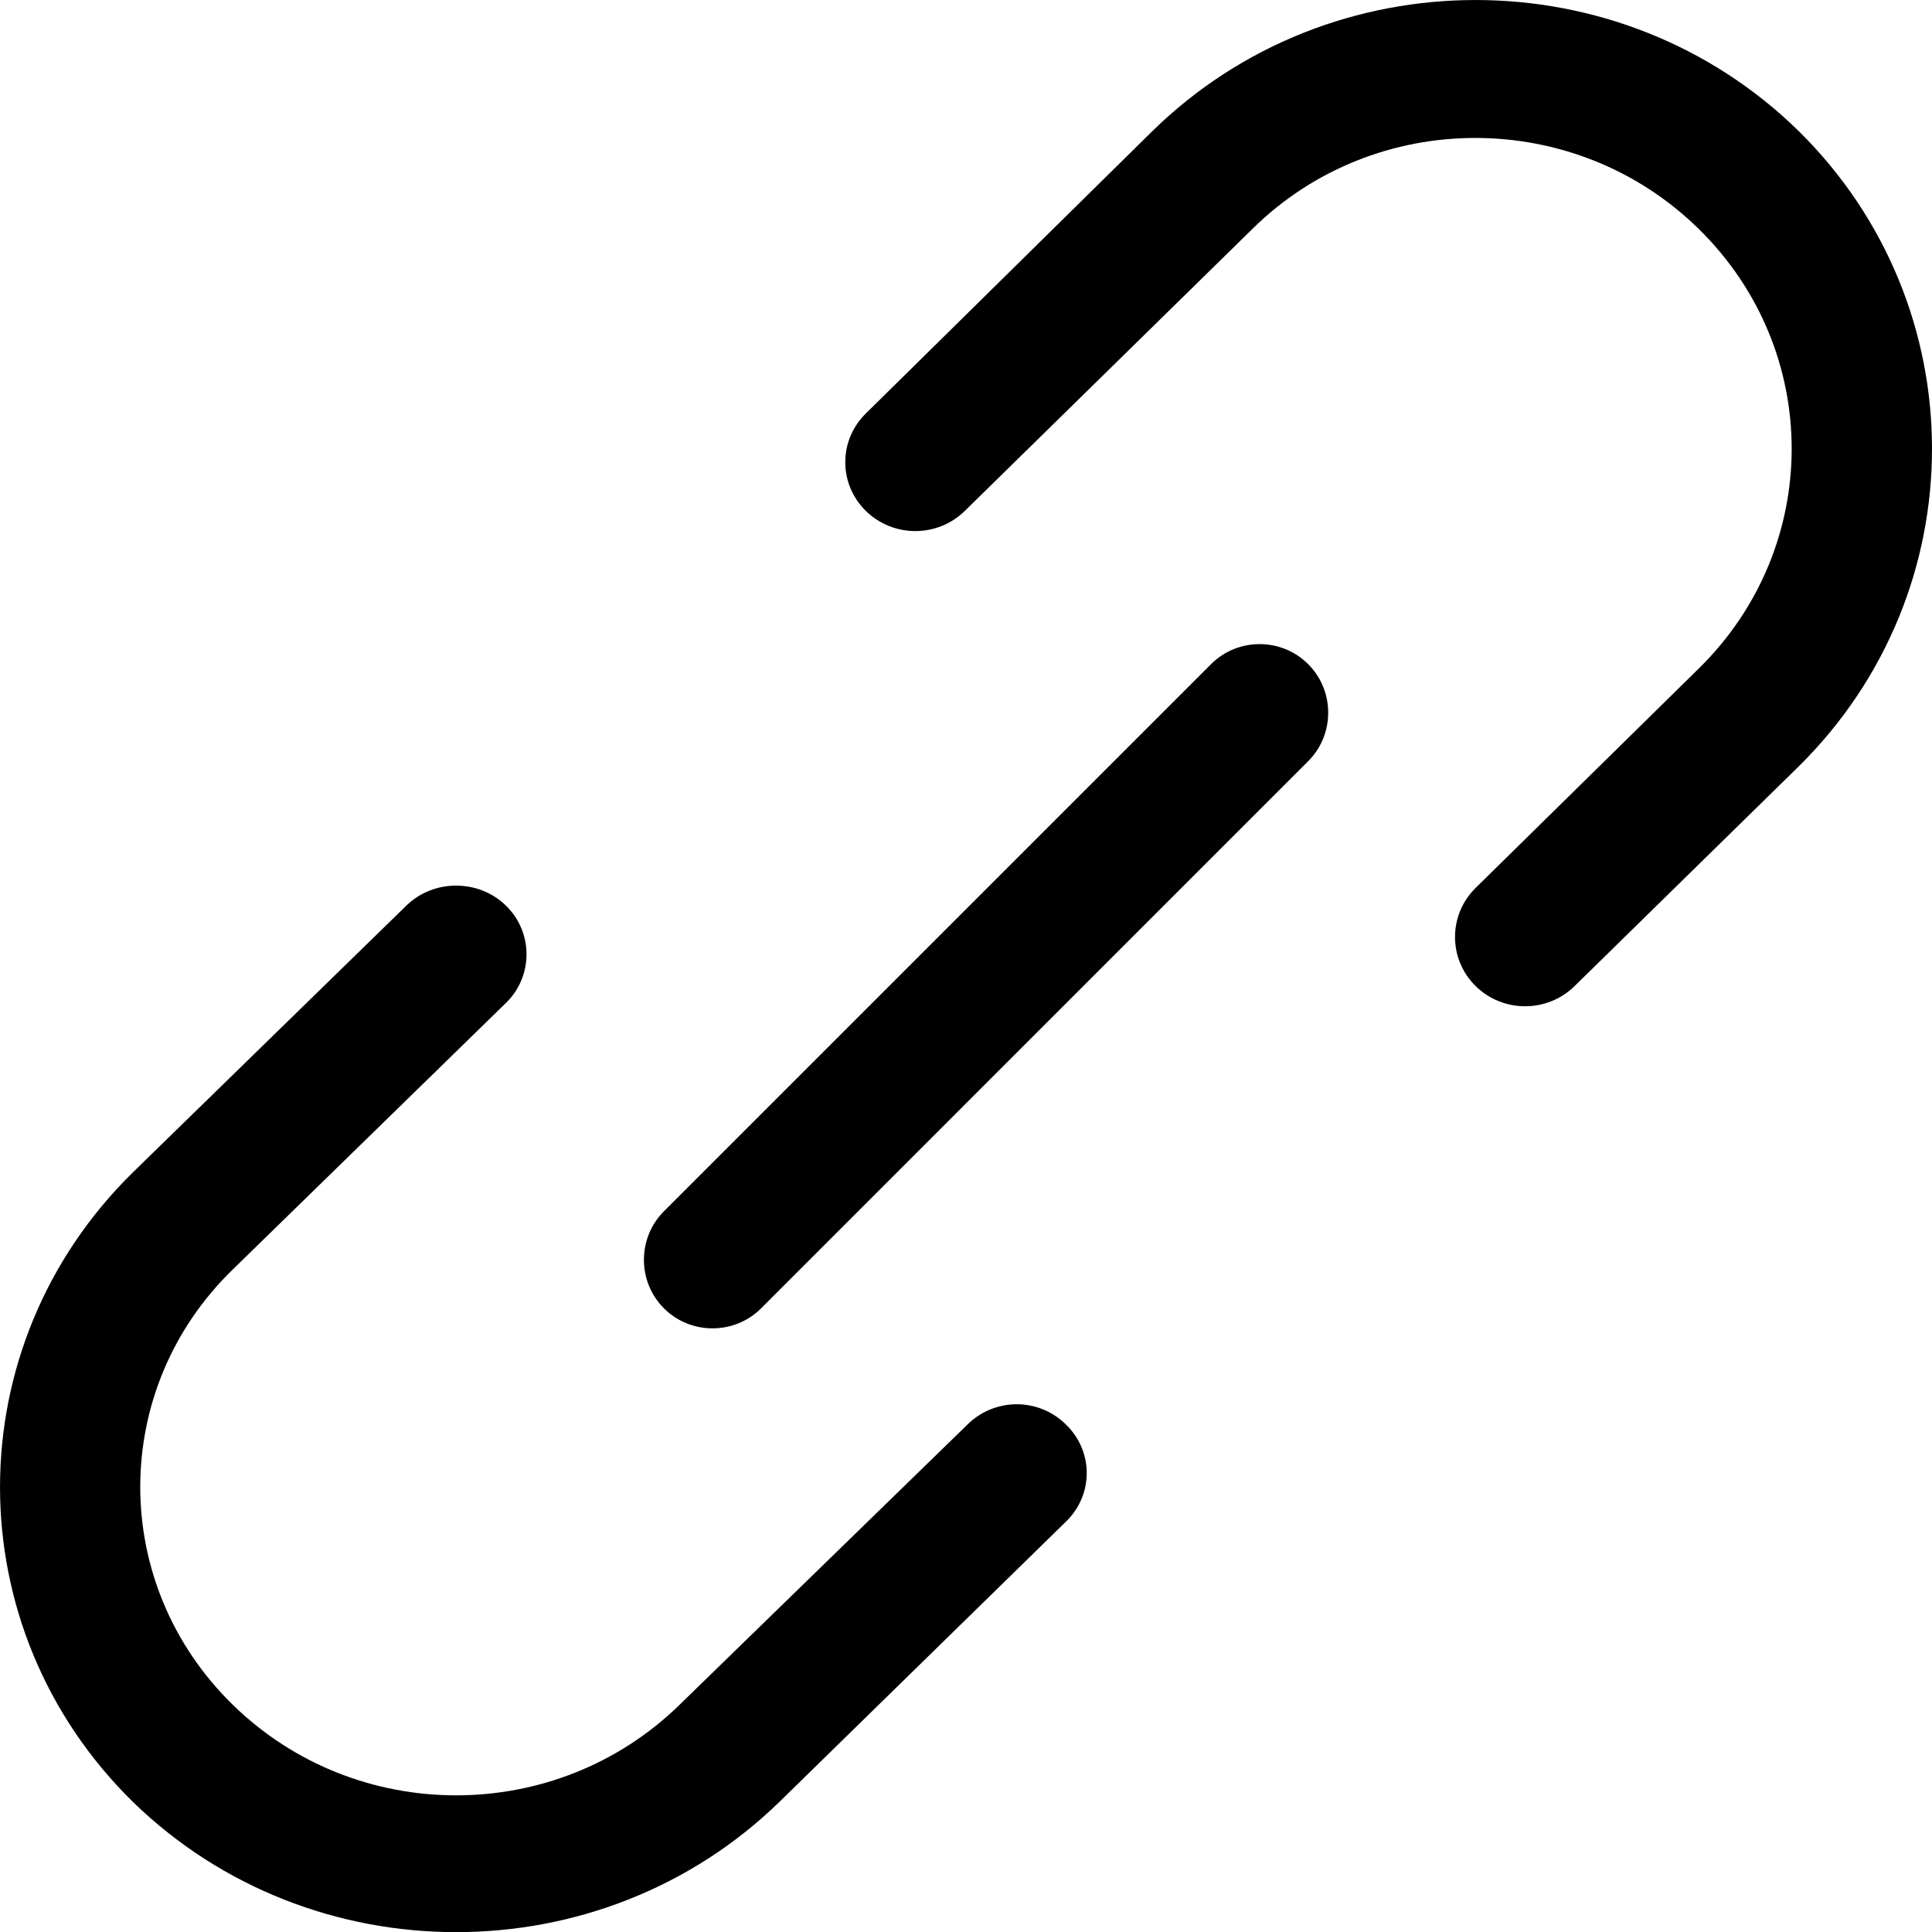
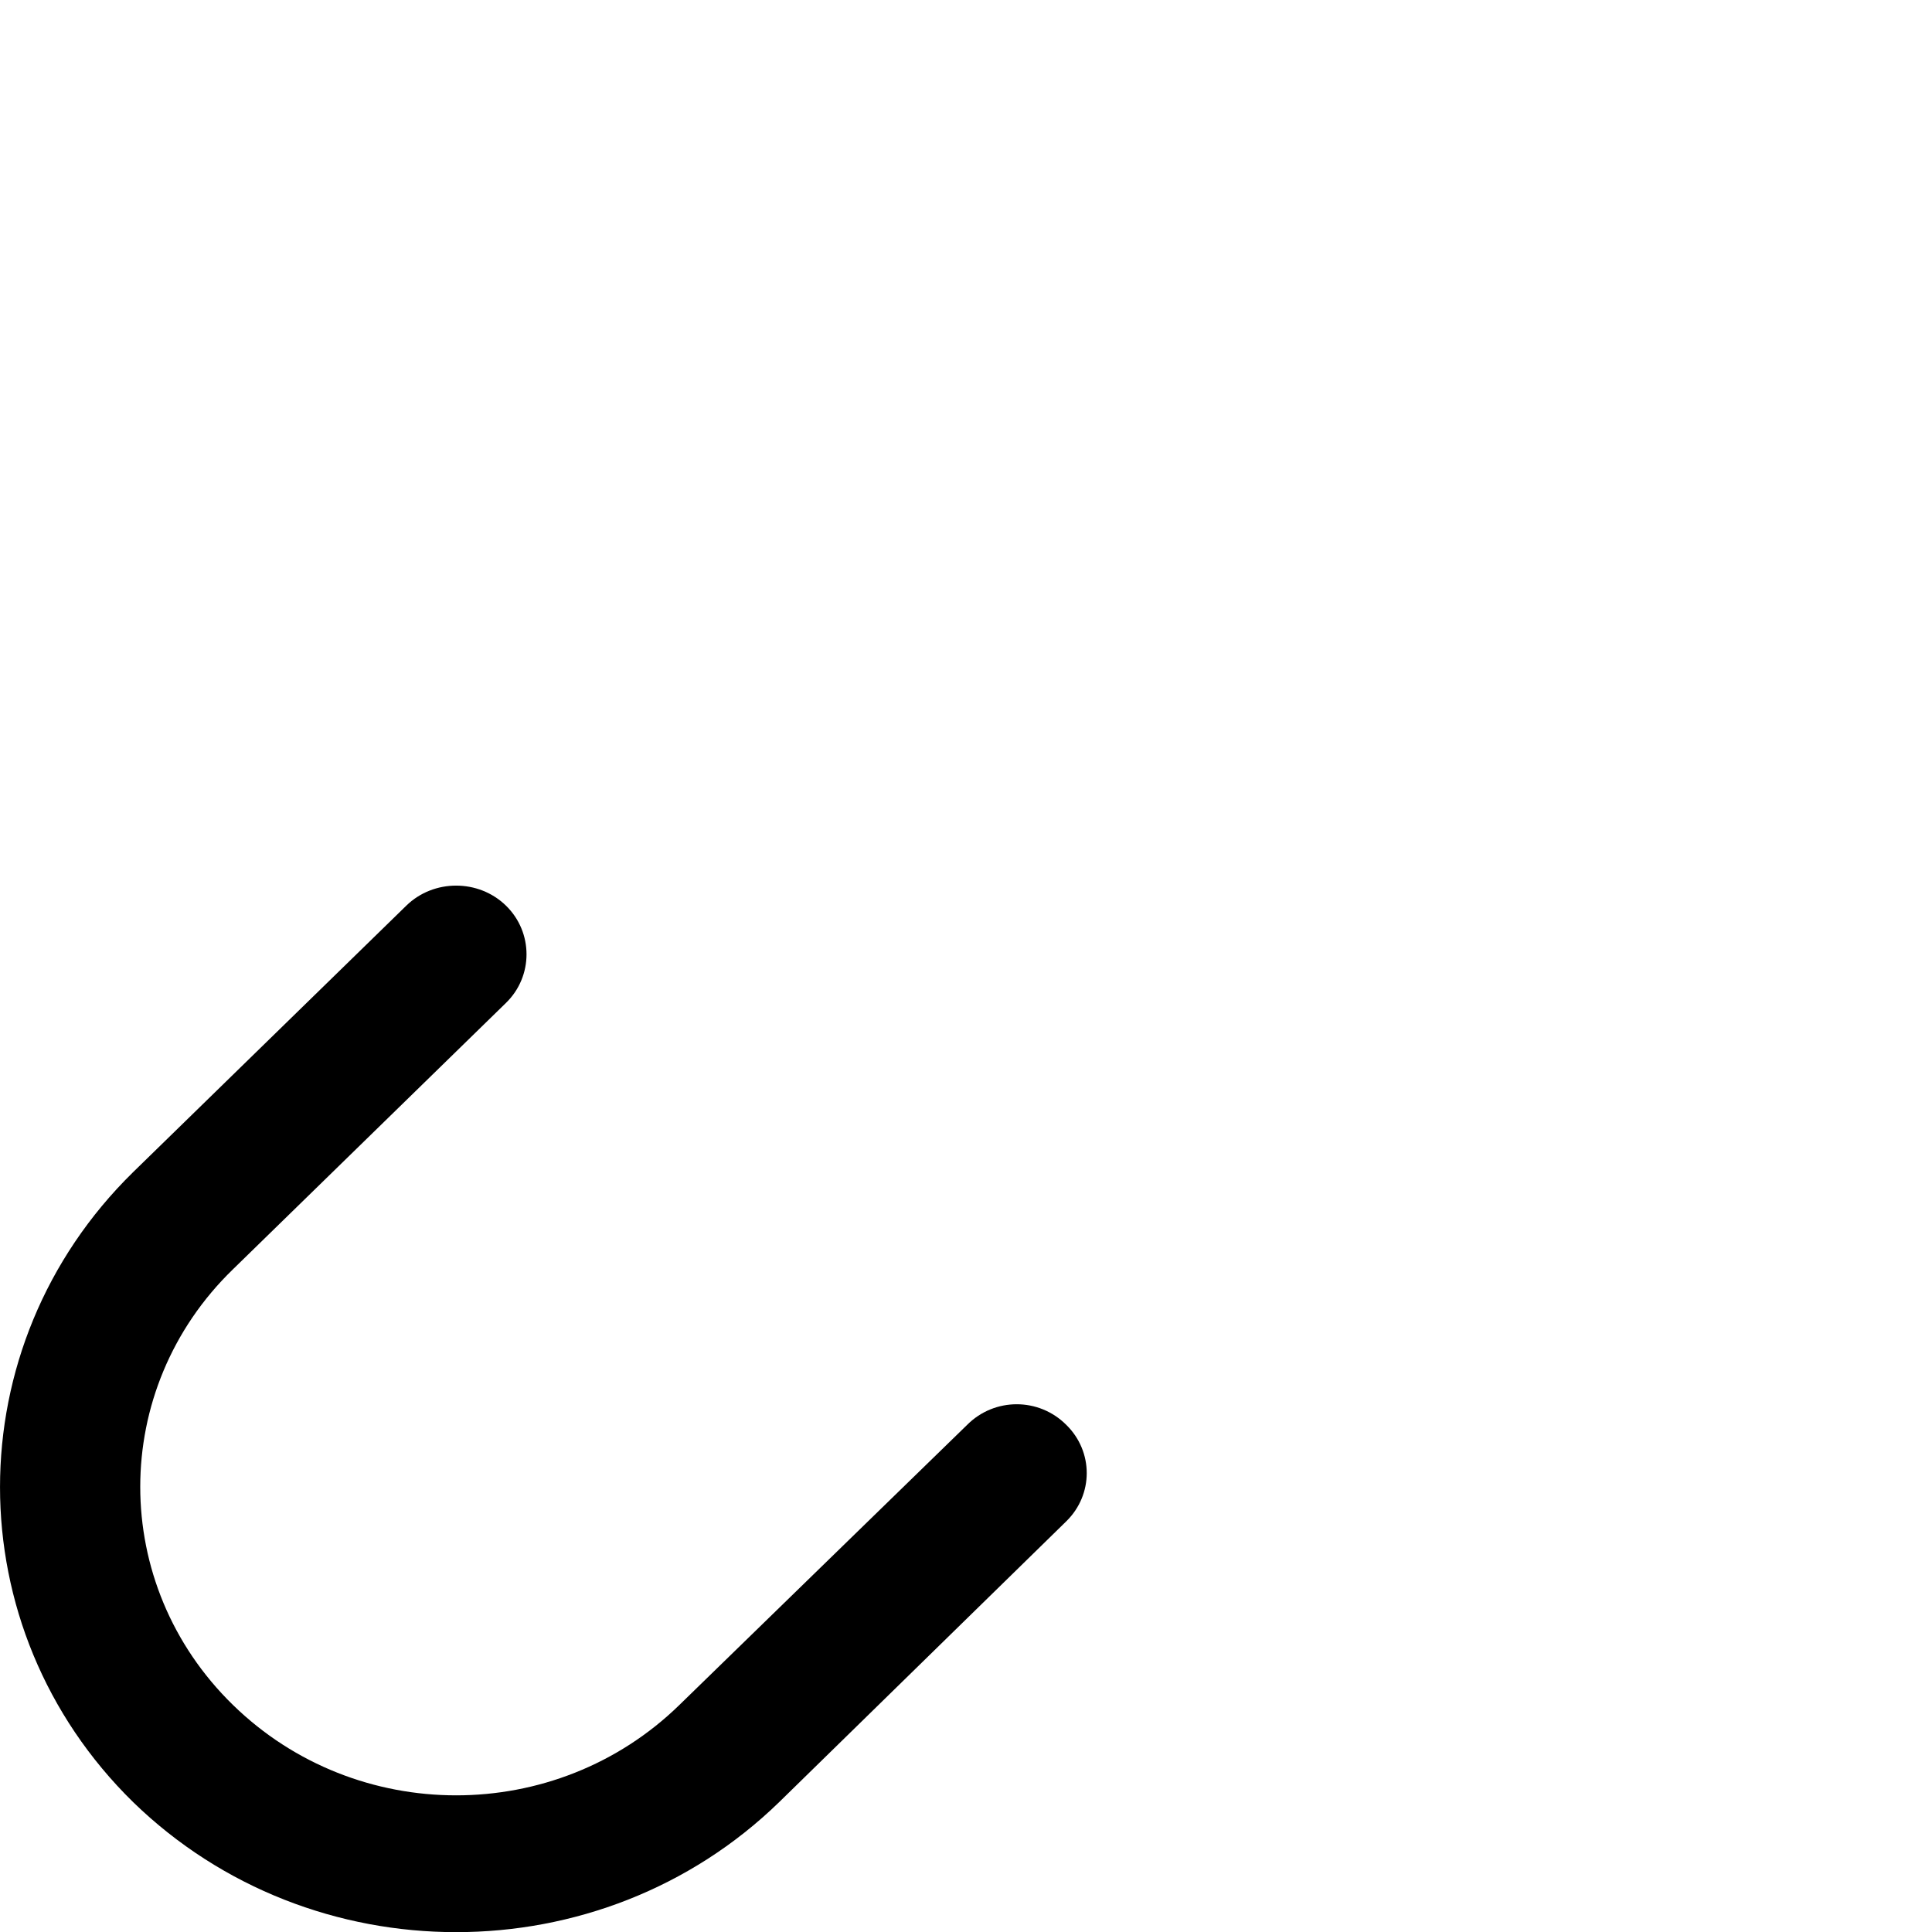
<svg xmlns="http://www.w3.org/2000/svg" width="30" height="30" viewBox="0 0 30 30" fill="none">
-   <path d="M19.444 3.558C21.352 1.67 24.462 1.67 26.381 3.558C28.301 5.445 28.301 8.491 26.381 10.378L22.913 13.788C22.487 14.207 22.487 14.893 22.913 15.311C23.338 15.73 24.025 15.73 24.451 15.311L27.93 11.901C30.69 9.177 30.69 4.759 27.93 2.035C25.16 -0.678 20.665 -0.678 17.895 2.035L13.444 6.421C13.019 6.839 13.019 7.515 13.444 7.933C13.87 8.351 14.557 8.351 14.982 7.933L19.444 3.558Z" fill="black" />
  <path d="M7.857 15.573C8.282 15.159 8.282 14.478 7.857 14.063C7.432 13.648 6.734 13.648 6.309 14.063L2.068 18.2C-0.689 20.901 -0.689 25.283 2.068 27.984C4.837 30.675 9.329 30.675 12.098 27.984L16.556 23.624C16.981 23.209 16.981 22.539 16.556 22.124C16.131 21.699 15.444 21.699 15.019 22.124L10.55 26.474C8.631 28.346 5.535 28.346 3.617 26.474C1.698 24.602 1.698 21.571 3.617 19.71L7.857 15.573Z" fill="black" />
-   <path d="M20.313 11.82C20.728 11.406 20.728 10.727 20.313 10.313C19.899 9.898 19.22 9.898 18.805 10.313L10.31 18.808C9.895 19.223 9.895 19.902 10.31 20.316C10.724 20.73 11.403 20.73 11.818 20.316L20.313 11.82Z" fill="black" />
</svg>